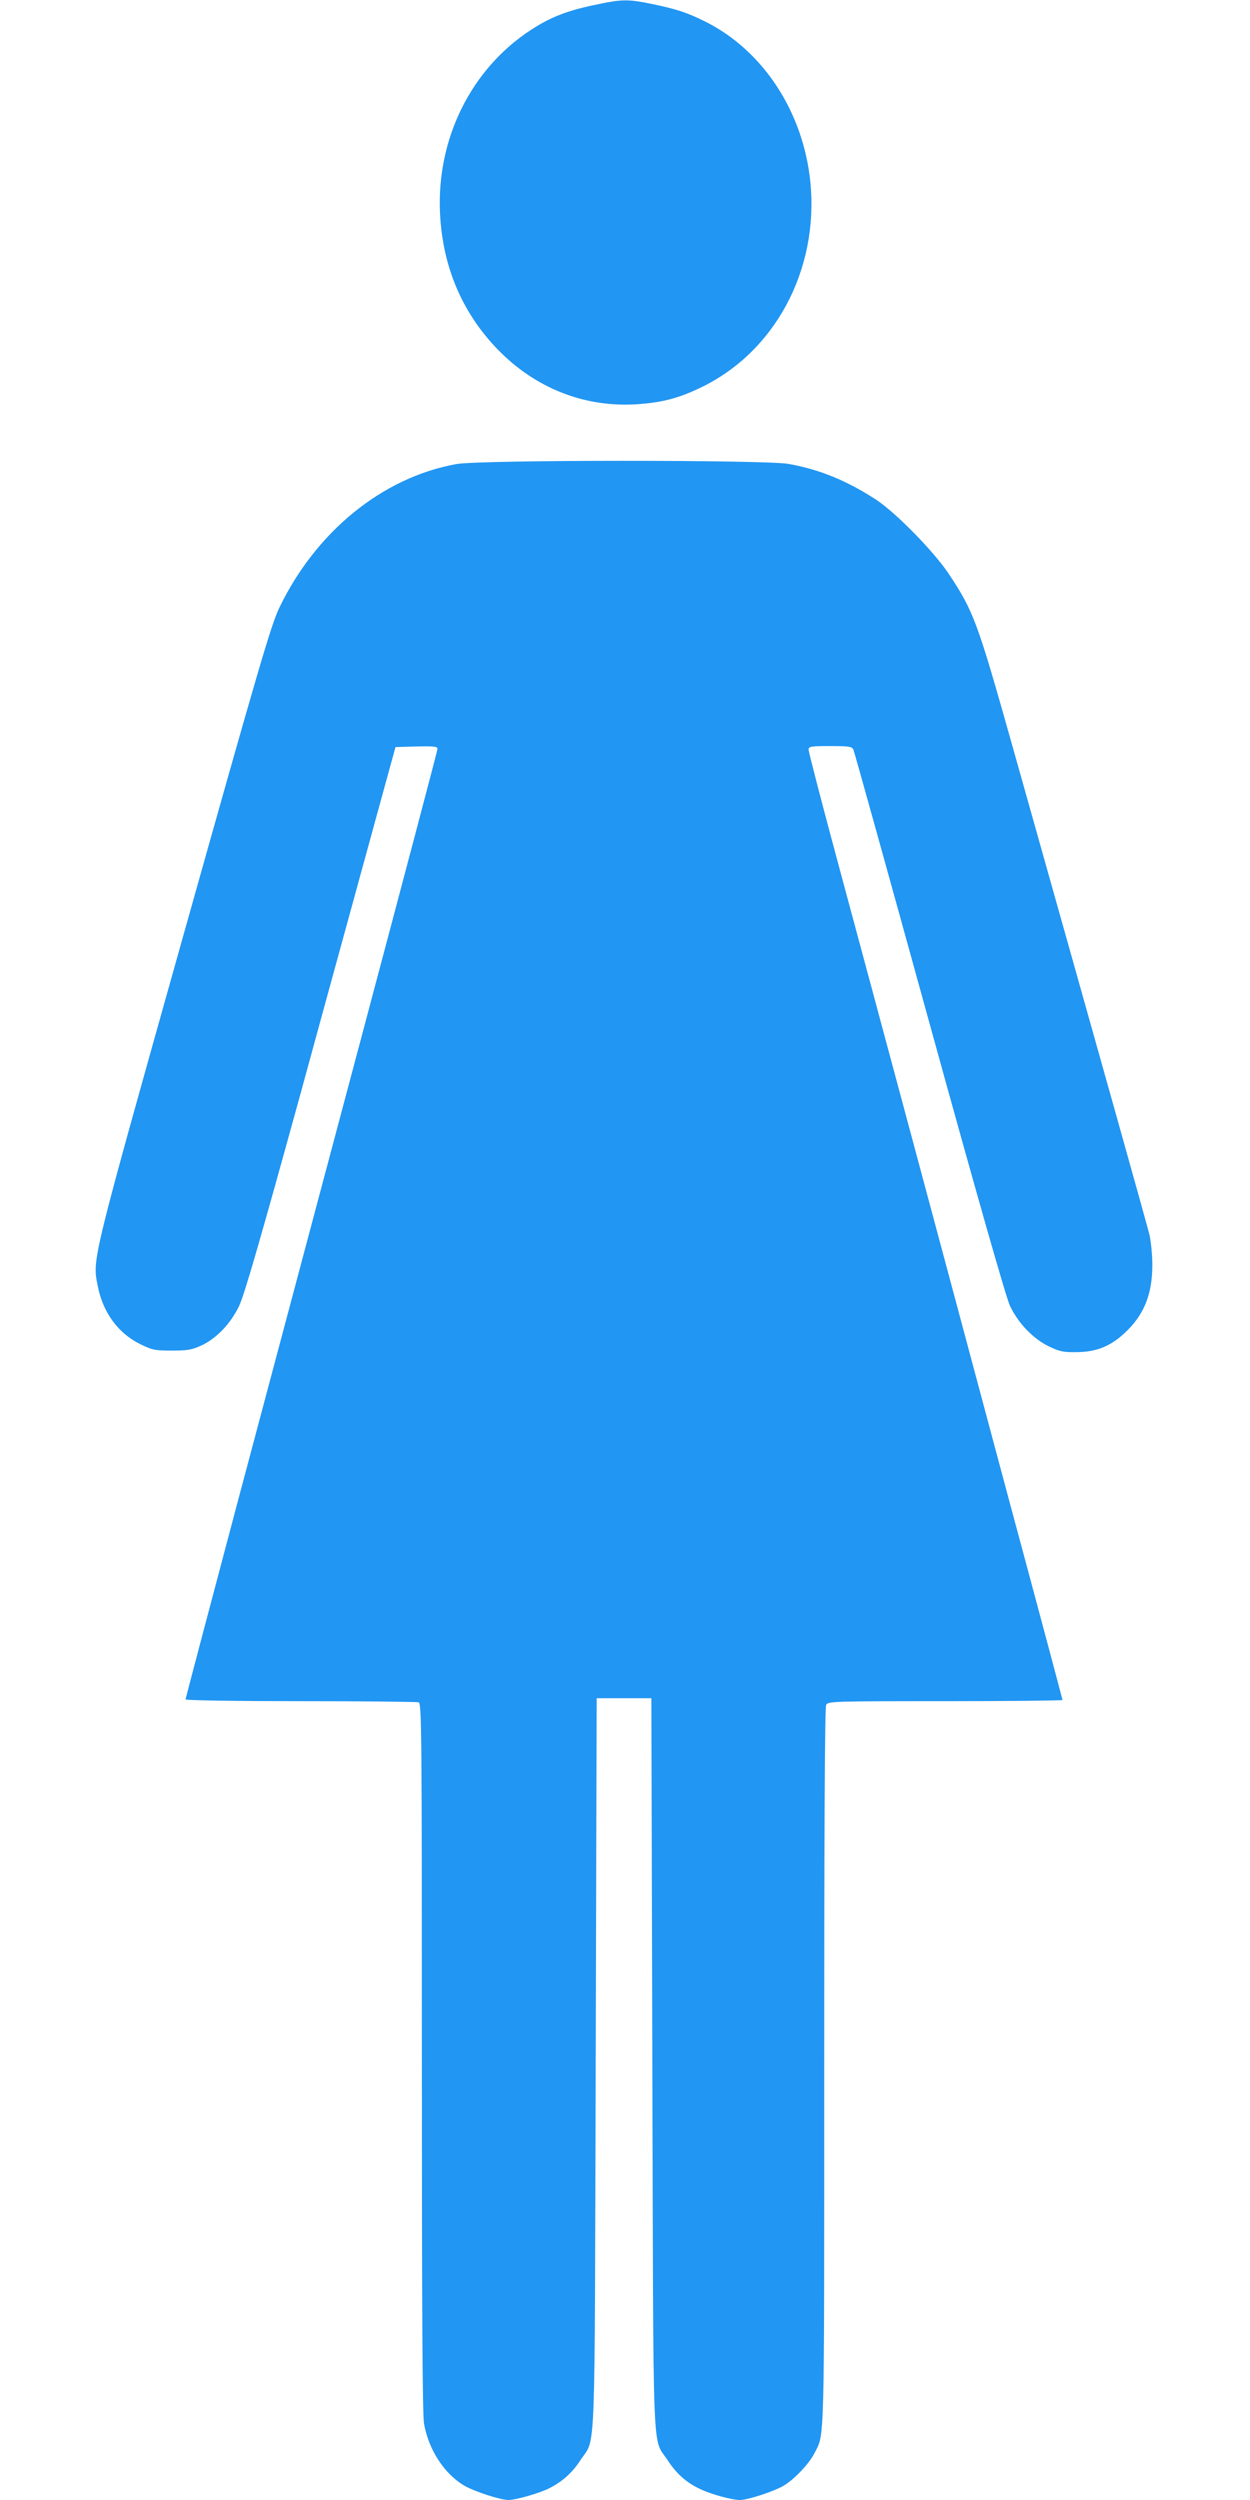
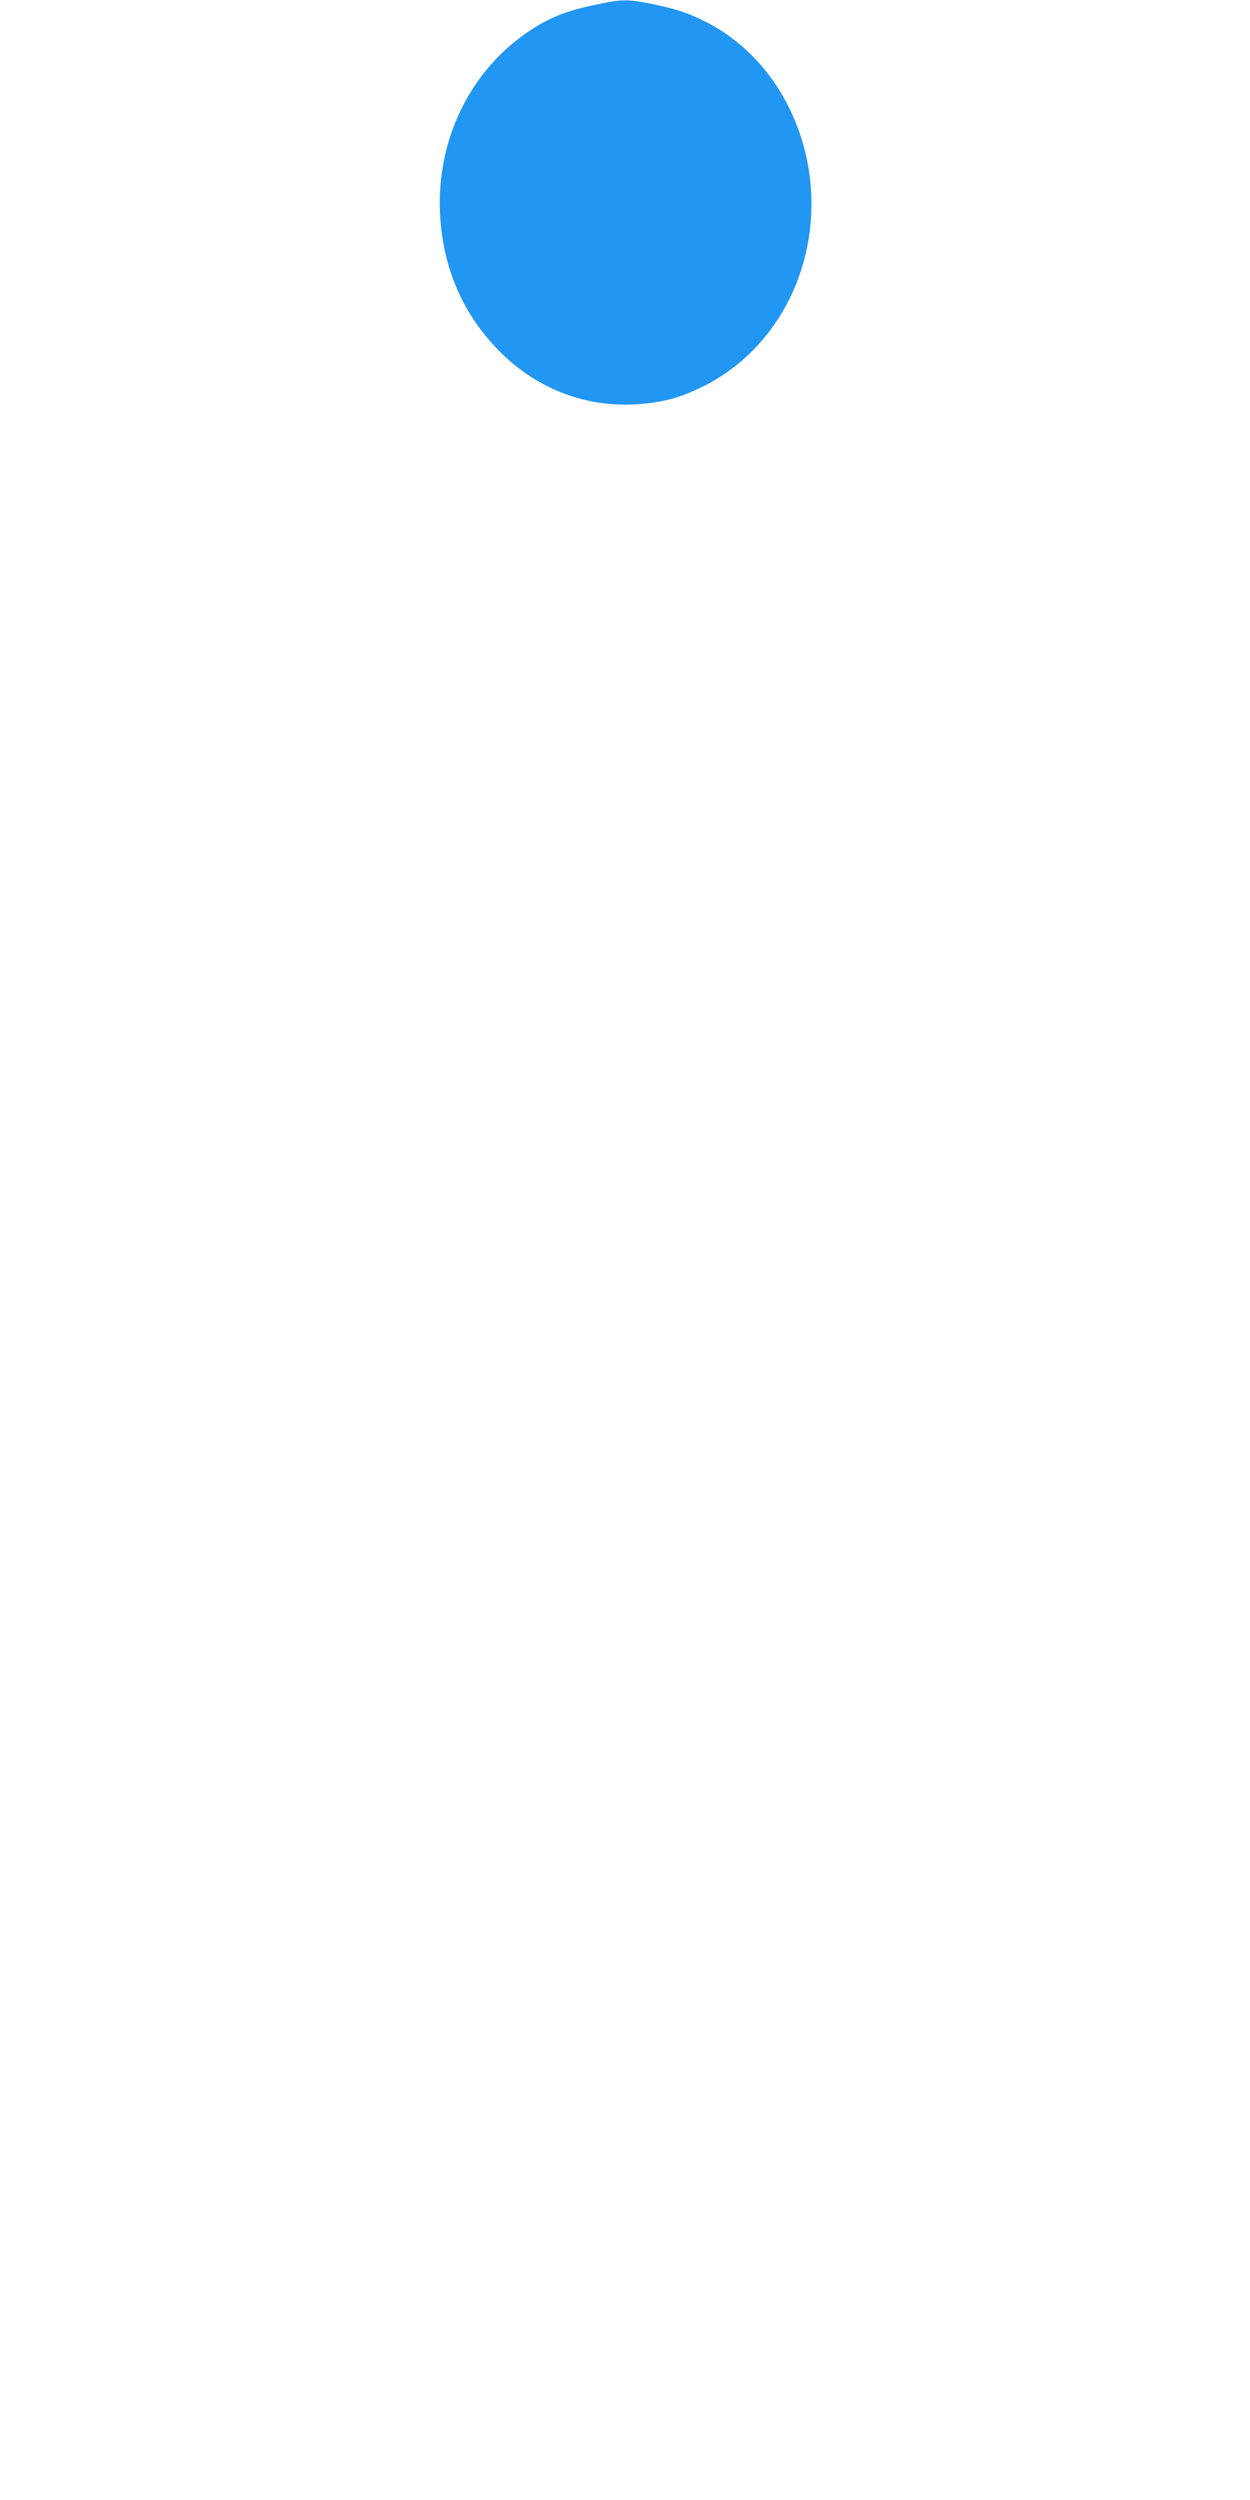
<svg xmlns="http://www.w3.org/2000/svg" version="1.0" width="640pt" height="1280pt" viewBox="0 0 640 1280" preserveAspectRatio="xMidYMid meet">
  <g transform="translate(0,1280) scale(0.1,-0.1)" fill="#2196f3" stroke="none">
    <path d="M3070 12780 c-160 -32 -245 -64 -350 -132 -308 -200 -486 -559 -467 -942 14 -283 121 -525 316 -716 195 -190 448 -282 715 -258 111 9 193 31 294 79 387 180 616 605 571 1057 -36 359 -242 674 -539 822 -93 46 -147 64 -274 90 -115 24 -152 24 -266 0z" />
-     <path d="M2337 10424 c-379 -68 -721 -347 -908 -738 -42 -89 -104 -300 -489 -1671 -474 -1688 -467 -1660 -440 -1797 26 -137 104 -244 218 -300 61 -30 74 -33 162 -33 82 0 103 4 153 27 76 36 148 111 191 201 26 53 109 340 316 1092 153 561 326 1189 382 1395 l103 375 108 3 c88 2 107 0 107 -12 0 -8 -174 -666 -386 -1463 -212 -796 -502 -1886 -645 -2422 -142 -535 -259 -978 -259 -982 0 -5 265 -9 589 -9 324 0 596 -3 605 -6 15 -6 16 -175 16 -1817 0 -1297 3 -1829 11 -1876 23 -133 104 -258 207 -318 50 -29 184 -73 225 -73 39 0 163 36 211 61 68 35 117 80 158 143 80 123 72 -63 78 2031 l5 1870 140 0 140 0 5 -1870 c6 -2094 -2 -1908 78 -2031 45 -69 96 -115 167 -148 56 -27 163 -56 203 -56 40 0 175 44 224 73 53 31 129 111 156 163 55 108 52 -9 52 1981 0 1245 3 1841 10 1854 10 18 28 19 610 19 330 0 600 3 600 6 0 3 -124 468 -276 1032 -151 565 -374 1396 -495 1847 -121 451 -290 1078 -375 1394 -85 315 -154 582 -154 592 0 17 9 19 110 19 94 0 111 -2 119 -17 5 -10 180 -641 390 -1402 238 -864 393 -1408 412 -1447 42 -88 116 -166 196 -206 56 -27 75 -32 141 -31 102 0 174 28 247 95 101 92 145 199 145 351 0 51 -7 119 -14 152 -13 54 -209 752 -702 2504 -180 640 -199 690 -325 881 -77 116 -274 317 -374 382 -149 97 -290 155 -449 183 -125 21 -1578 21 -1699 -1z" />
  </g>
</svg>